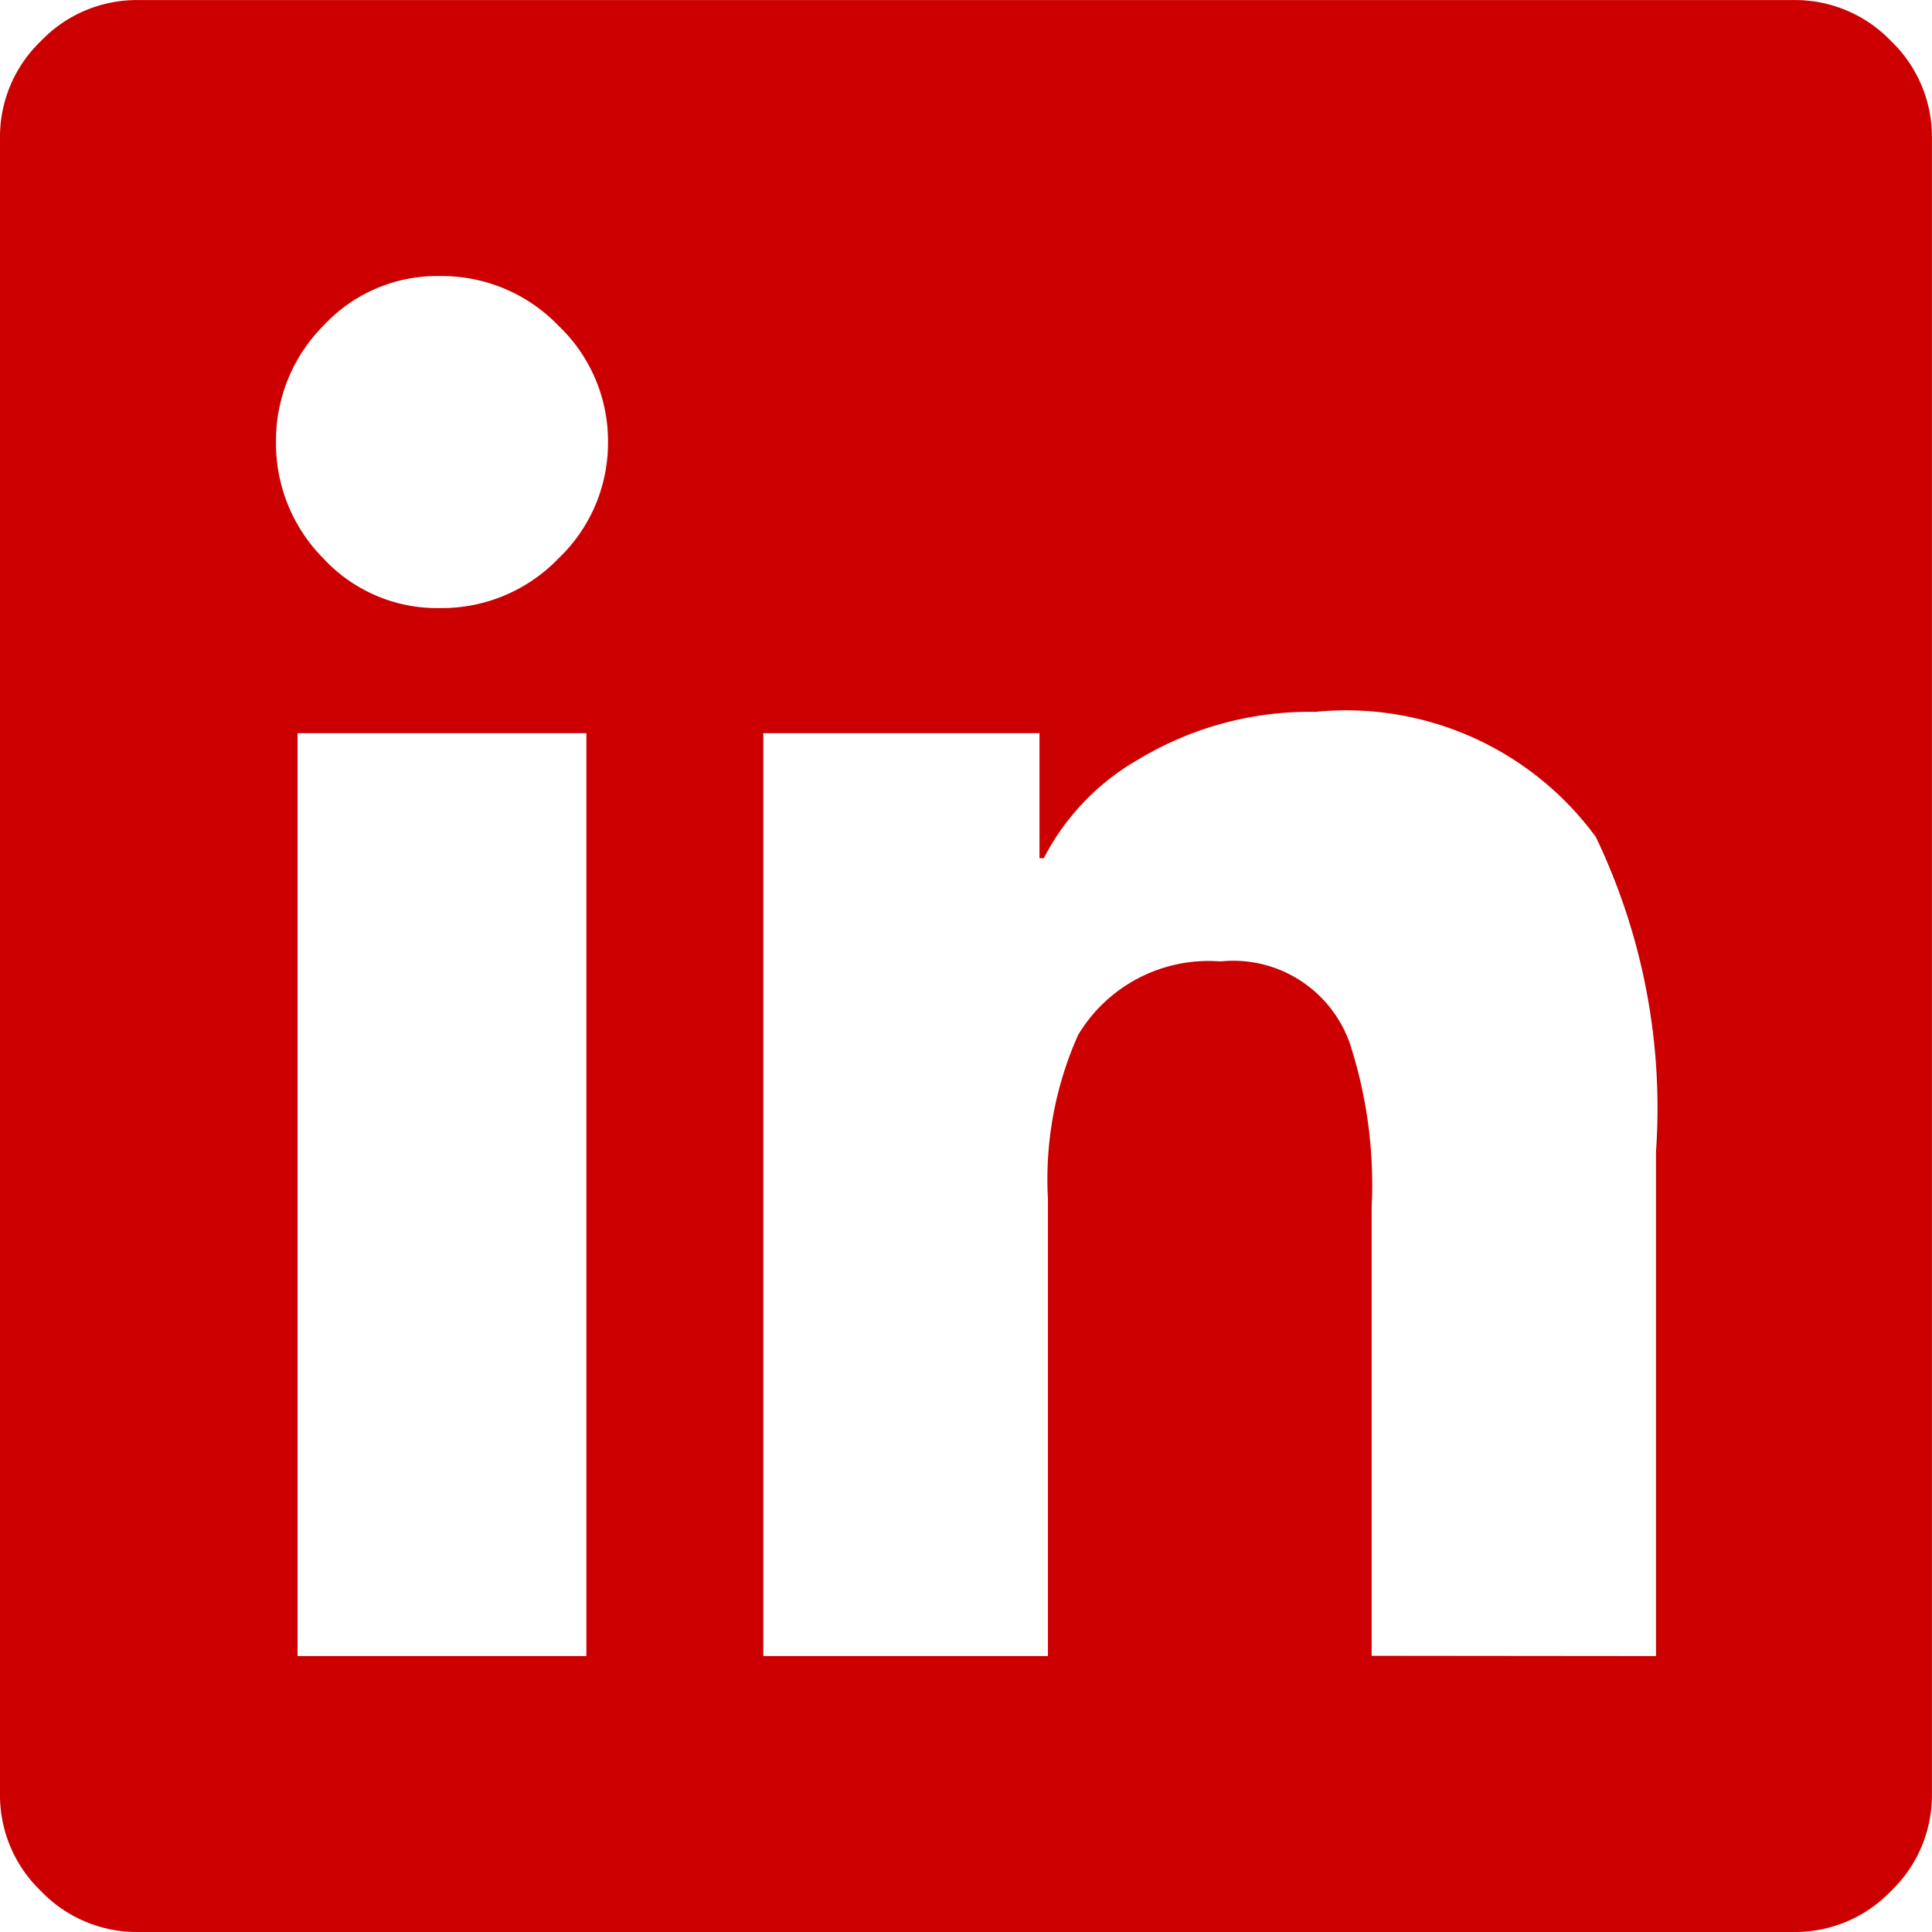
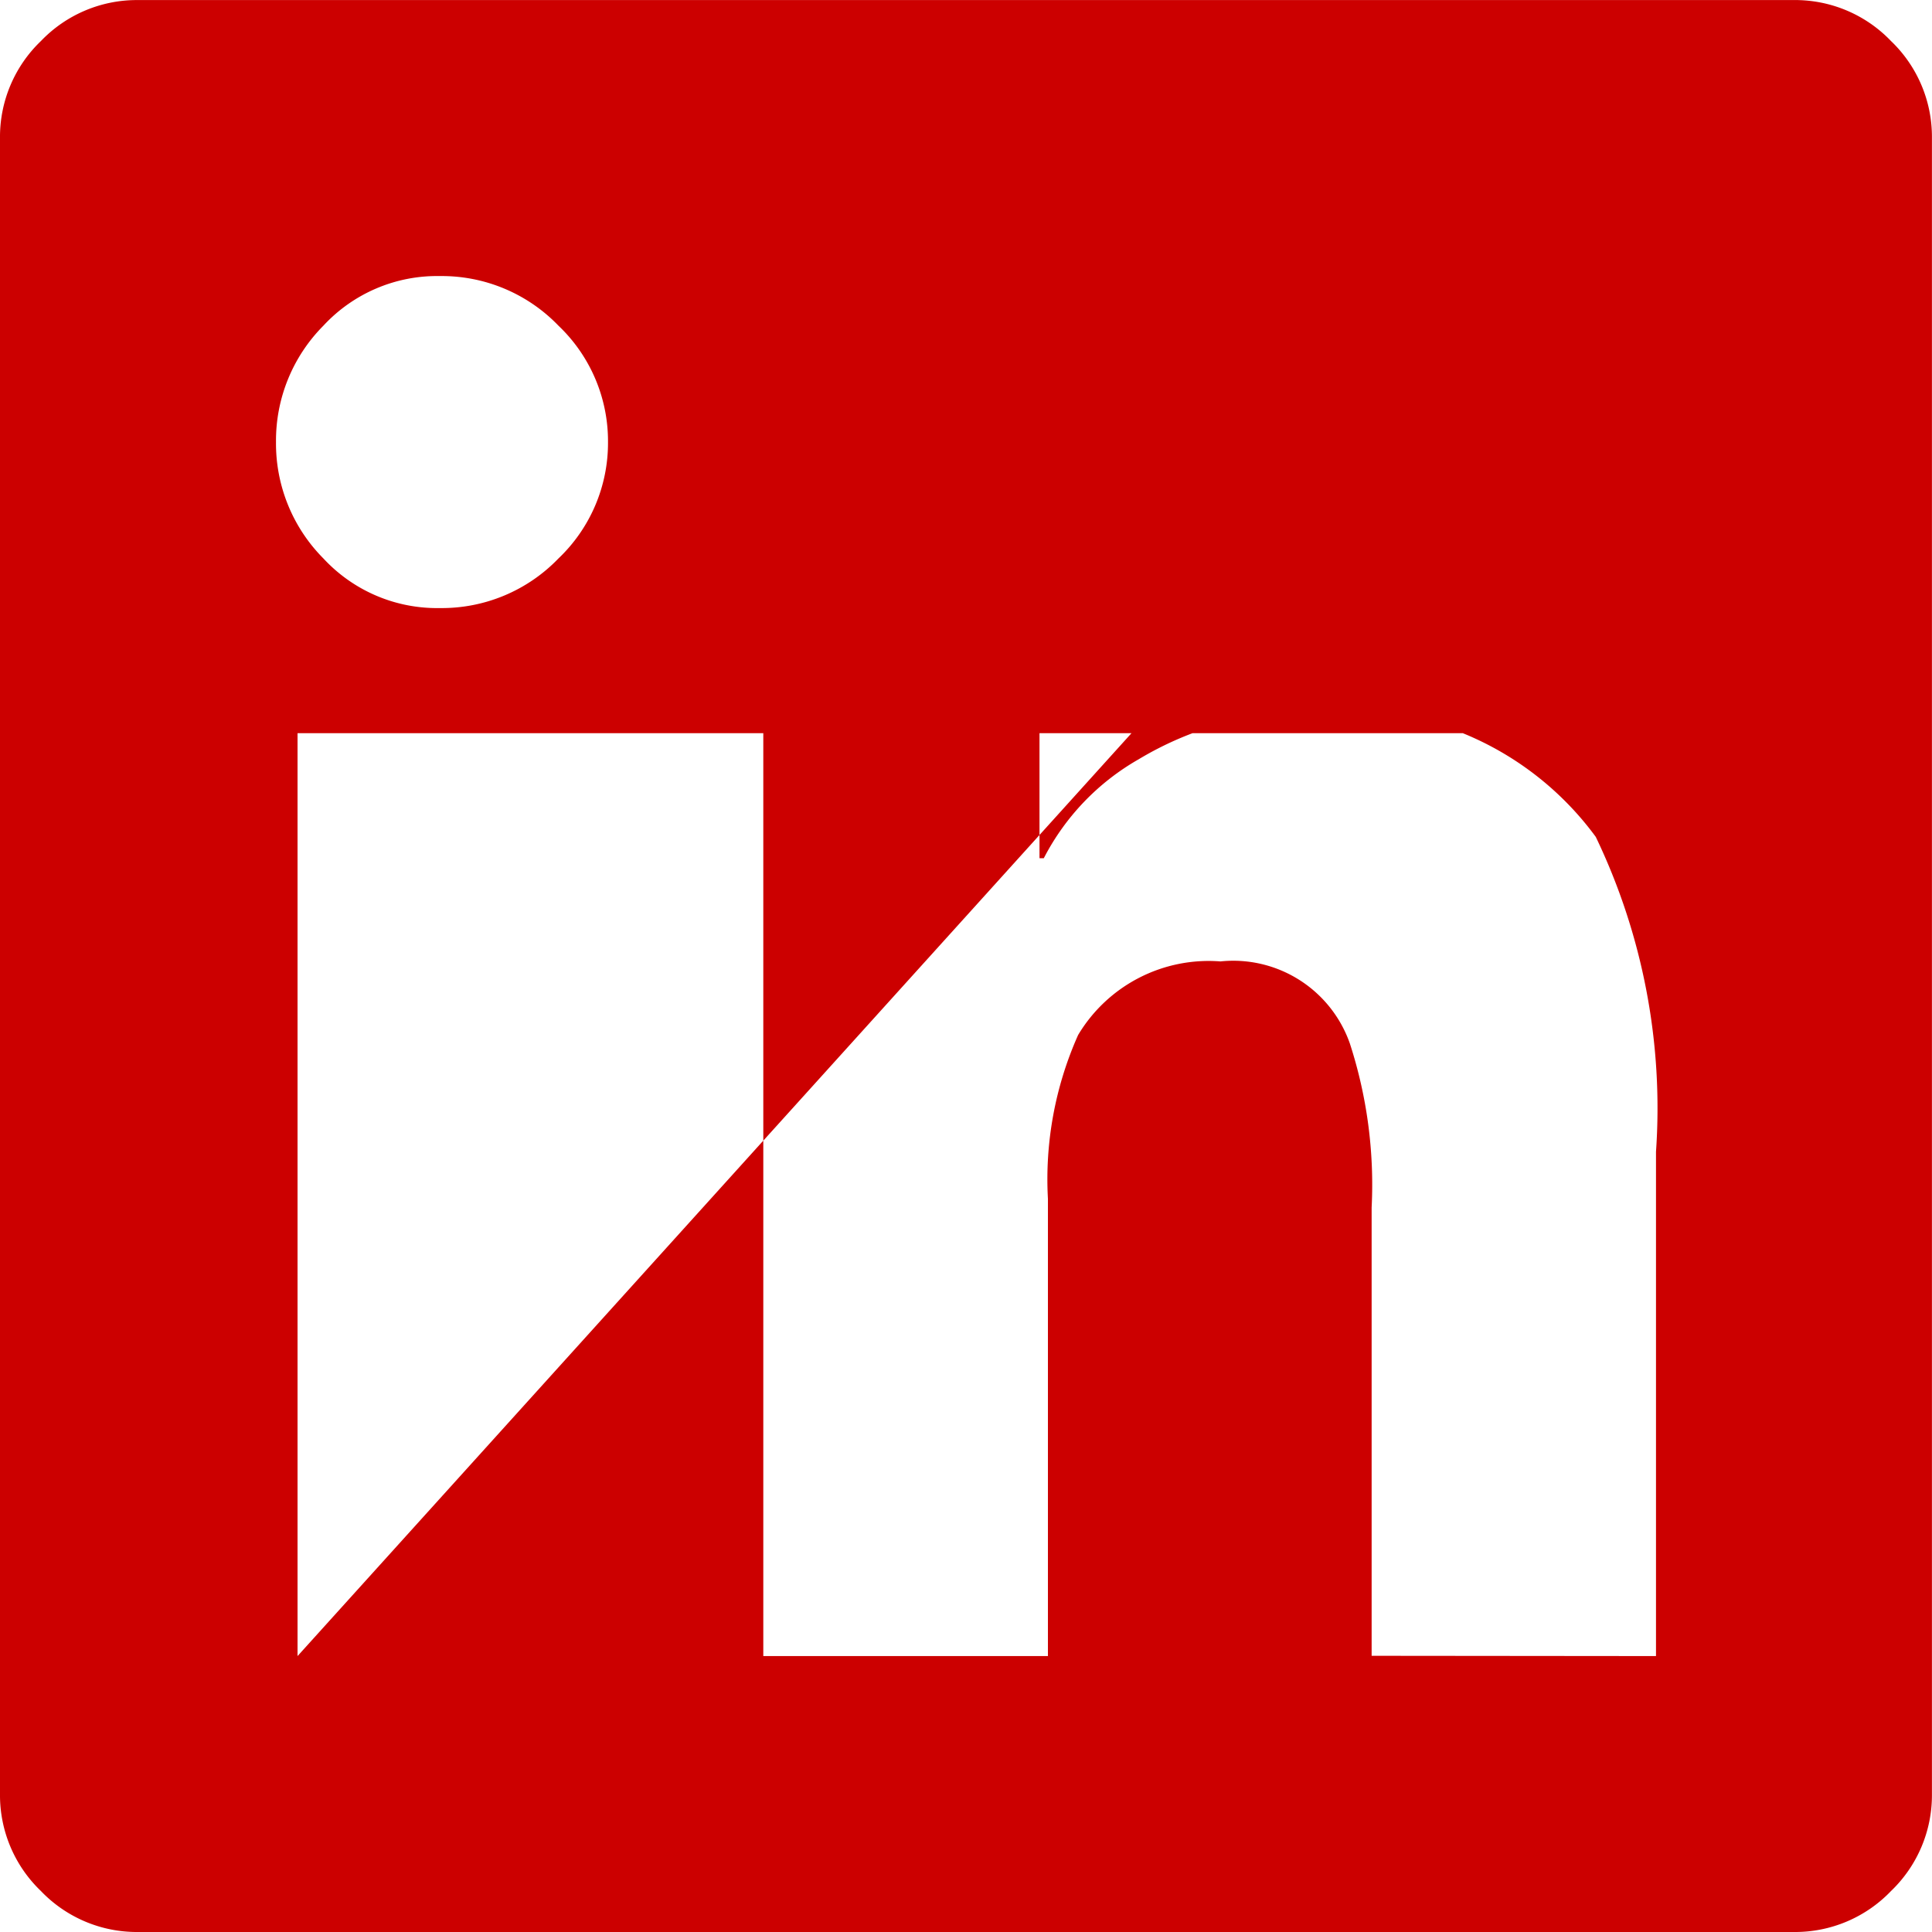
<svg xmlns="http://www.w3.org/2000/svg" width="28.875" height="28.875" viewBox="0 0 28.875 28.875">
-   <path d="M26.812-26.812a1.982,1.982,0,0,1,1.45.612,1.982,1.982,0,0,1,.612,1.45V0a1.982,1.982,0,0,1-.612,1.45,1.982,1.982,0,0,1-1.45.612H2.062A1.982,1.982,0,0,1,.612,1.45,1.982,1.982,0,0,1,0,0V-24.75A1.982,1.982,0,0,1,.612-26.2a1.982,1.982,0,0,1,1.45-.612ZM8.7-2.062h.064V-15.855H4.447V-2.062ZM6.574-17.725a2.419,2.419,0,0,0,1.772-.741,2.382,2.382,0,0,0,.741-1.74,2.382,2.382,0,0,0-.741-1.74,2.419,2.419,0,0,0-1.772-.741,2.314,2.314,0,0,0-1.74.741,2.436,2.436,0,0,0-.709,1.74,2.436,2.436,0,0,0,.709,1.74A2.314,2.314,0,0,0,6.574-17.725ZM24.75-2.062V-9.6a9.369,9.369,0,0,0-.9-4.705,4.627,4.627,0,0,0-4.189-1.869,4.965,4.965,0,0,0-2.643.709A3.605,3.605,0,0,0,15.6-13.986h-.064v-1.869H11.408V-2.062h4.254V-8.895a5.289,5.289,0,0,1,.451-2.449,2.273,2.273,0,0,1,2.127-1.1,1.847,1.847,0,0,1,1.934,1.225A6.829,6.829,0,0,1,20.5-8.766v6.7Z" transform="translate(0 26.813)" fill="#c00" />
+   <path d="M26.812-26.812a1.982,1.982,0,0,1,1.45.612,1.982,1.982,0,0,1,.612,1.45V0a1.982,1.982,0,0,1-.612,1.45,1.982,1.982,0,0,1-1.45.612H2.062A1.982,1.982,0,0,1,.612,1.45,1.982,1.982,0,0,1,0,0V-24.75A1.982,1.982,0,0,1,.612-26.2a1.982,1.982,0,0,1,1.45-.612Zh.064V-15.855H4.447V-2.062ZM6.574-17.725a2.419,2.419,0,0,0,1.772-.741,2.382,2.382,0,0,0,.741-1.74,2.382,2.382,0,0,0-.741-1.74,2.419,2.419,0,0,0-1.772-.741,2.314,2.314,0,0,0-1.74.741,2.436,2.436,0,0,0-.709,1.74,2.436,2.436,0,0,0,.709,1.74A2.314,2.314,0,0,0,6.574-17.725ZM24.75-2.062V-9.6a9.369,9.369,0,0,0-.9-4.705,4.627,4.627,0,0,0-4.189-1.869,4.965,4.965,0,0,0-2.643.709A3.605,3.605,0,0,0,15.6-13.986h-.064v-1.869H11.408V-2.062h4.254V-8.895a5.289,5.289,0,0,1,.451-2.449,2.273,2.273,0,0,1,2.127-1.1,1.847,1.847,0,0,1,1.934,1.225A6.829,6.829,0,0,1,20.5-8.766v6.7Z" transform="translate(0 26.813)" fill="#c00" />
</svg>